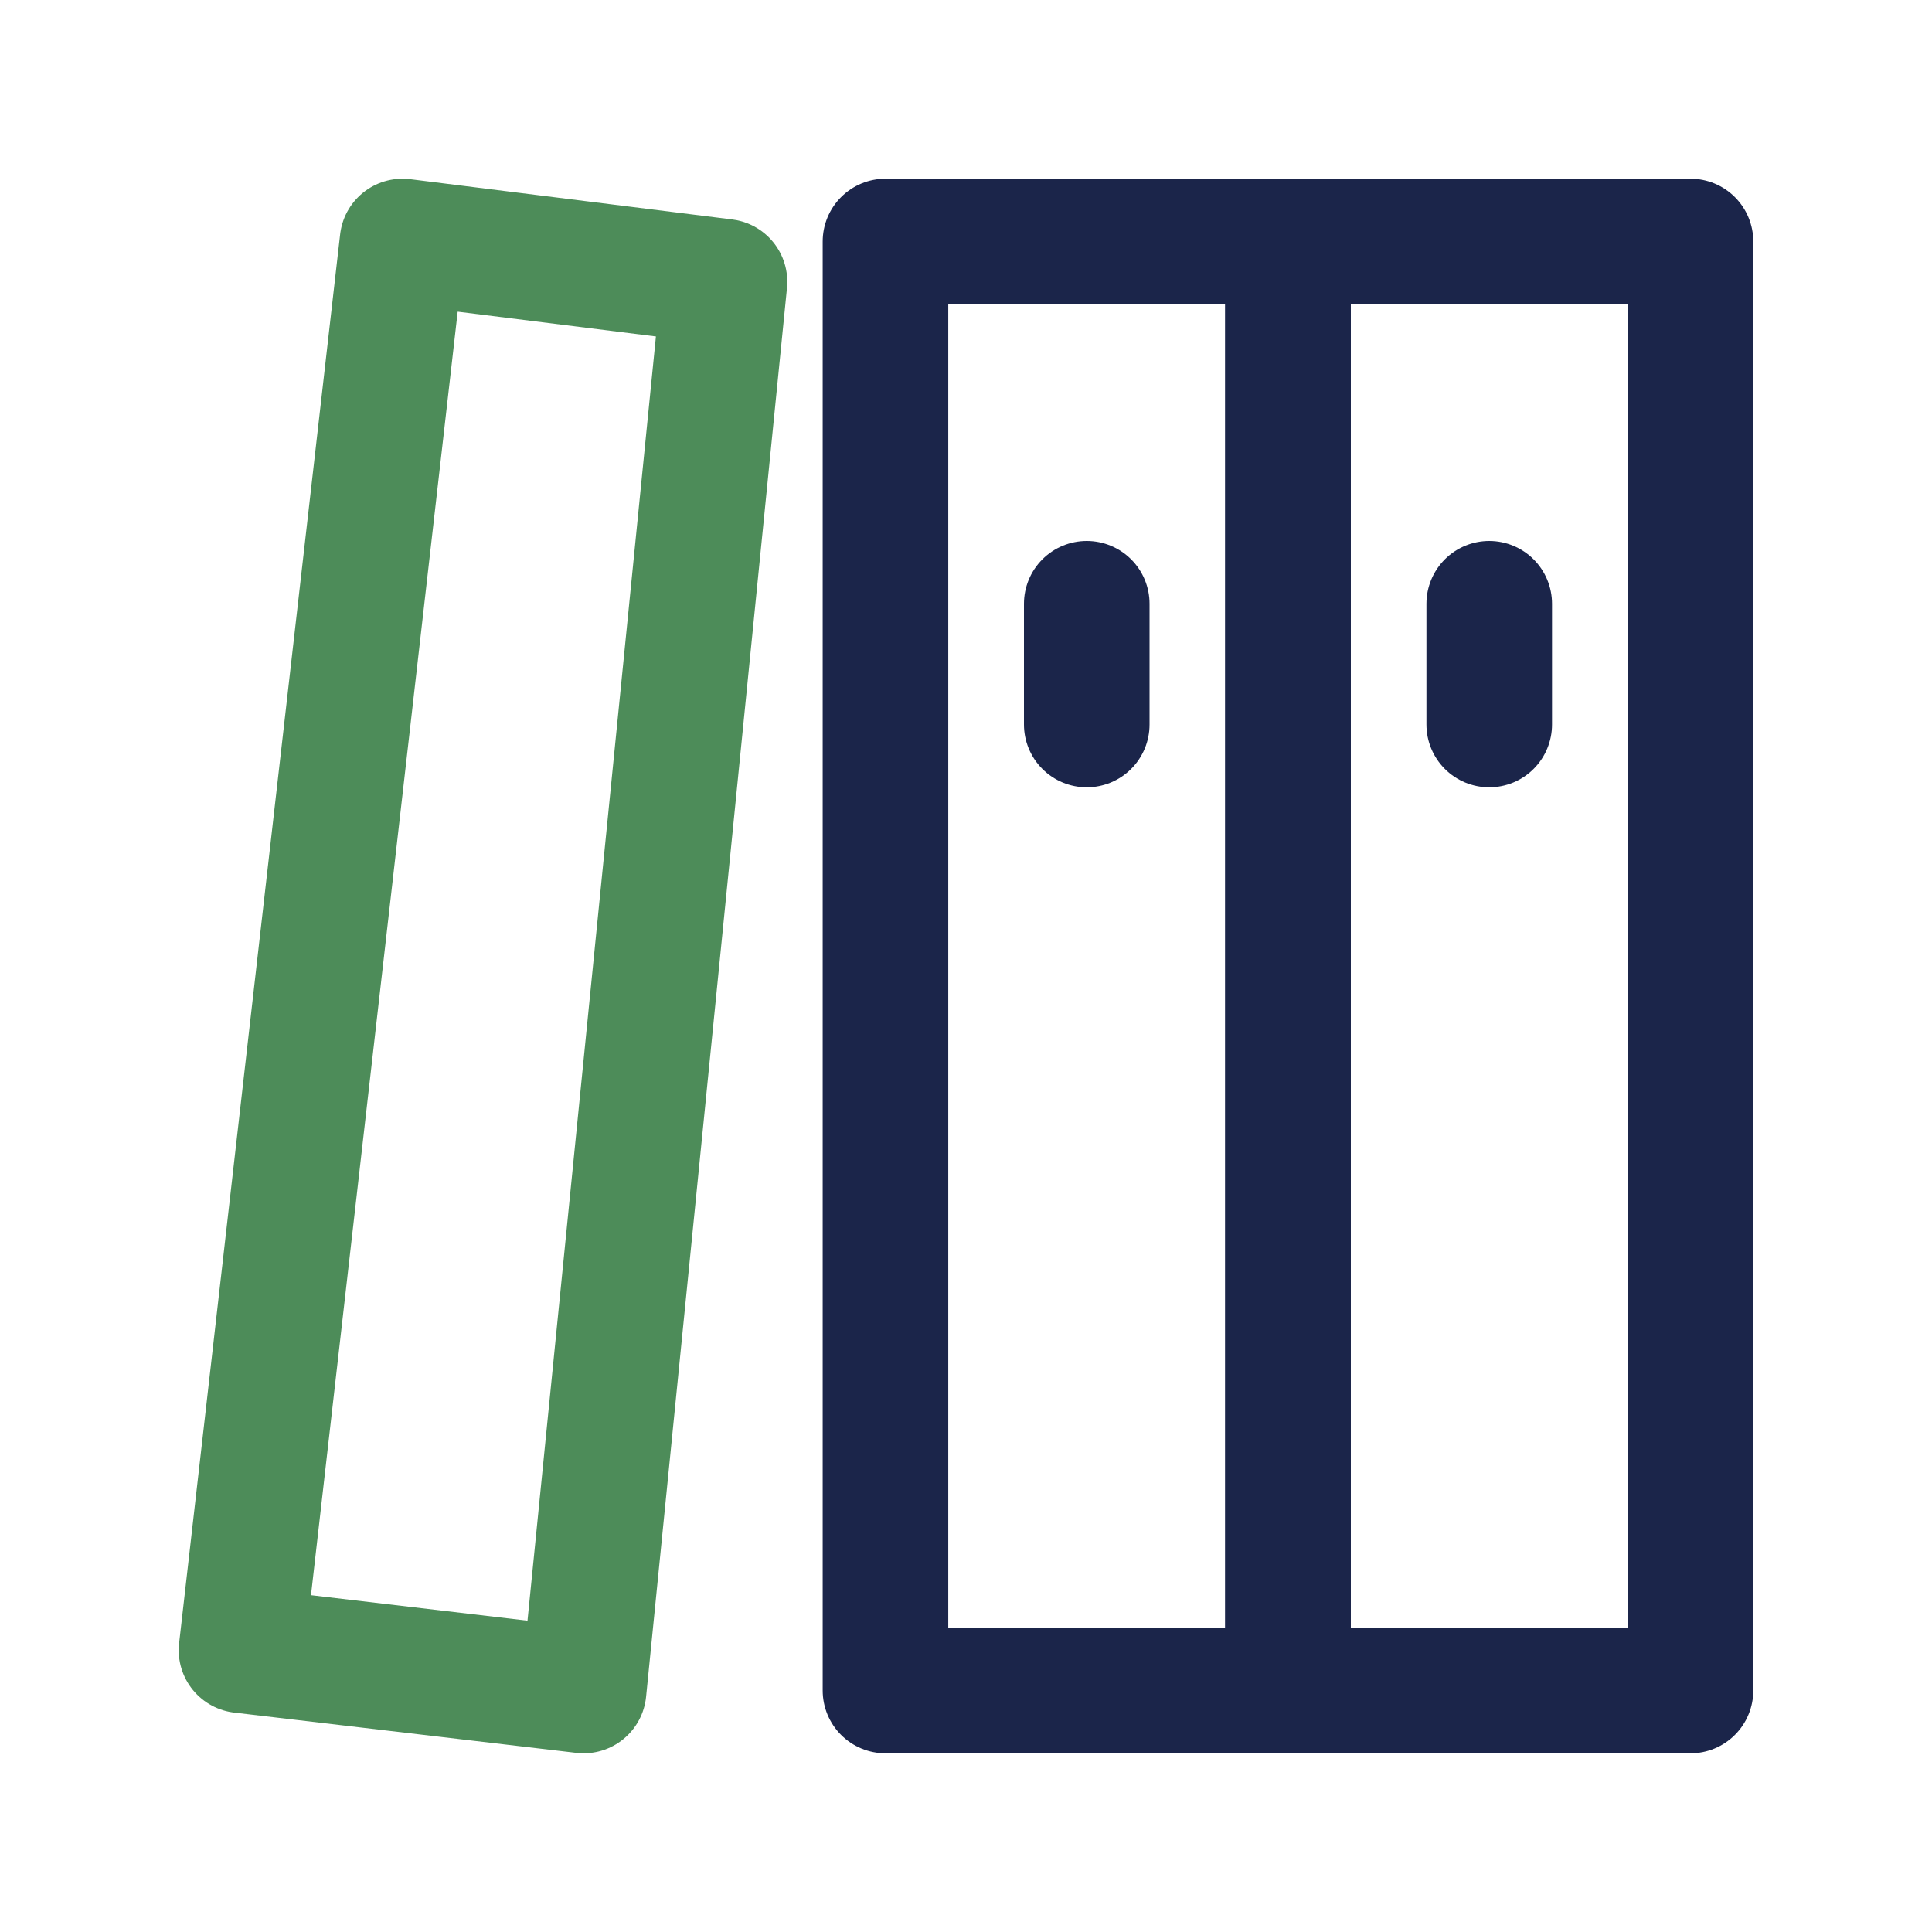
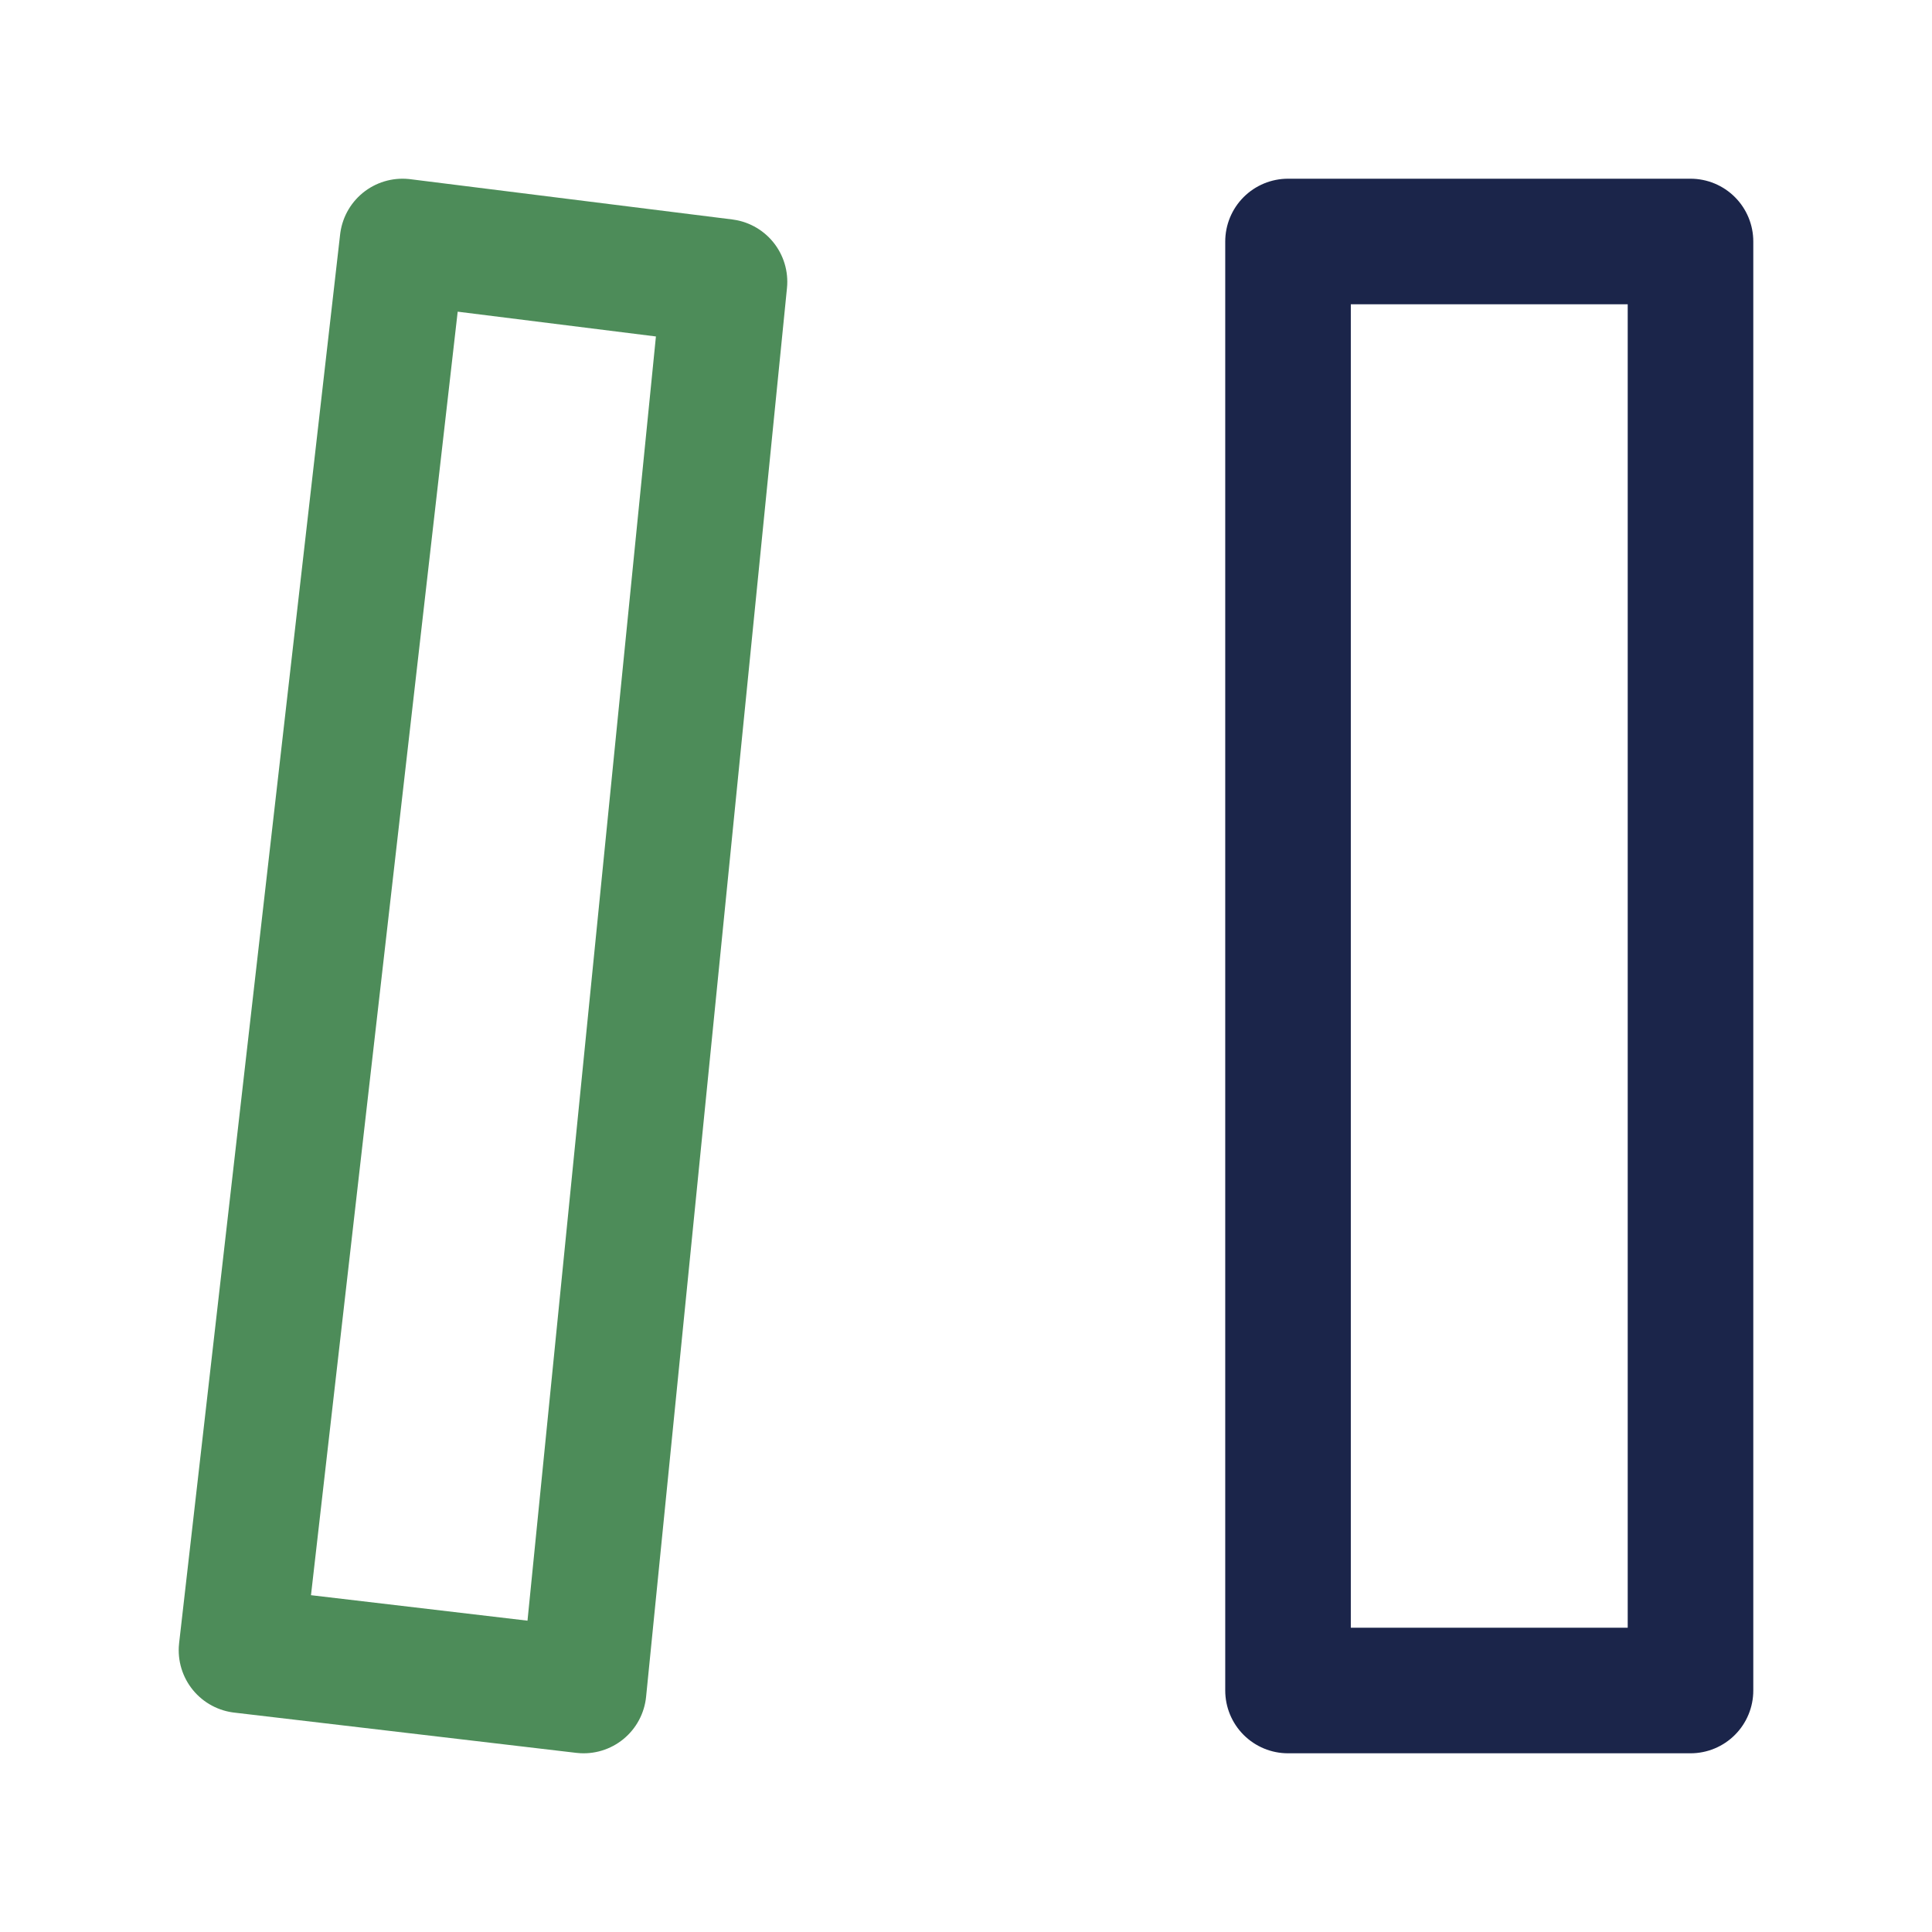
<svg xmlns="http://www.w3.org/2000/svg" width="50" height="50" viewBox="0 0 50 50" fill="none">
-   <path d="M33.333 6.25L22.916 6.25L22.916 43.75L33.333 43.75L33.333 6.25Z" stroke="rgba(27, 37, 74, 1)" stroke-width="3.25" stroke-linejoin="round" />
  <path d="M43.75 6.25L33.334 6.25L33.334 43.75L43.75 43.75L43.75 6.25Z" stroke="rgba(27, 37, 74, 1)" stroke-width="3.25" stroke-linejoin="round" />
-   <path d="M10.417 6.25L18.75 7.292L15.104 43.75L6.25 42.708L10.417 6.25Z" stroke="rgba(77, 140, 89, 1)" stroke-width="3.25" stroke-linejoin="round" />
-   <path stroke="rgba(27, 37, 74, 1)" stroke-width="3.25" stroke-linejoin="round" stroke-linecap="round" d="M38.541 18.75L38.541 15.625" />
-   <path stroke="rgba(27, 37, 74, 1)" stroke-width="3.25" stroke-linejoin="round" stroke-linecap="round" d="M28.125 18.75L28.125 15.625" />
+   <path d="M10.417 6.25L18.75 7.292L15.104 43.75L6.25 42.708Z" stroke="rgba(77, 140, 89, 1)" stroke-width="3.25" stroke-linejoin="round" />
</svg>